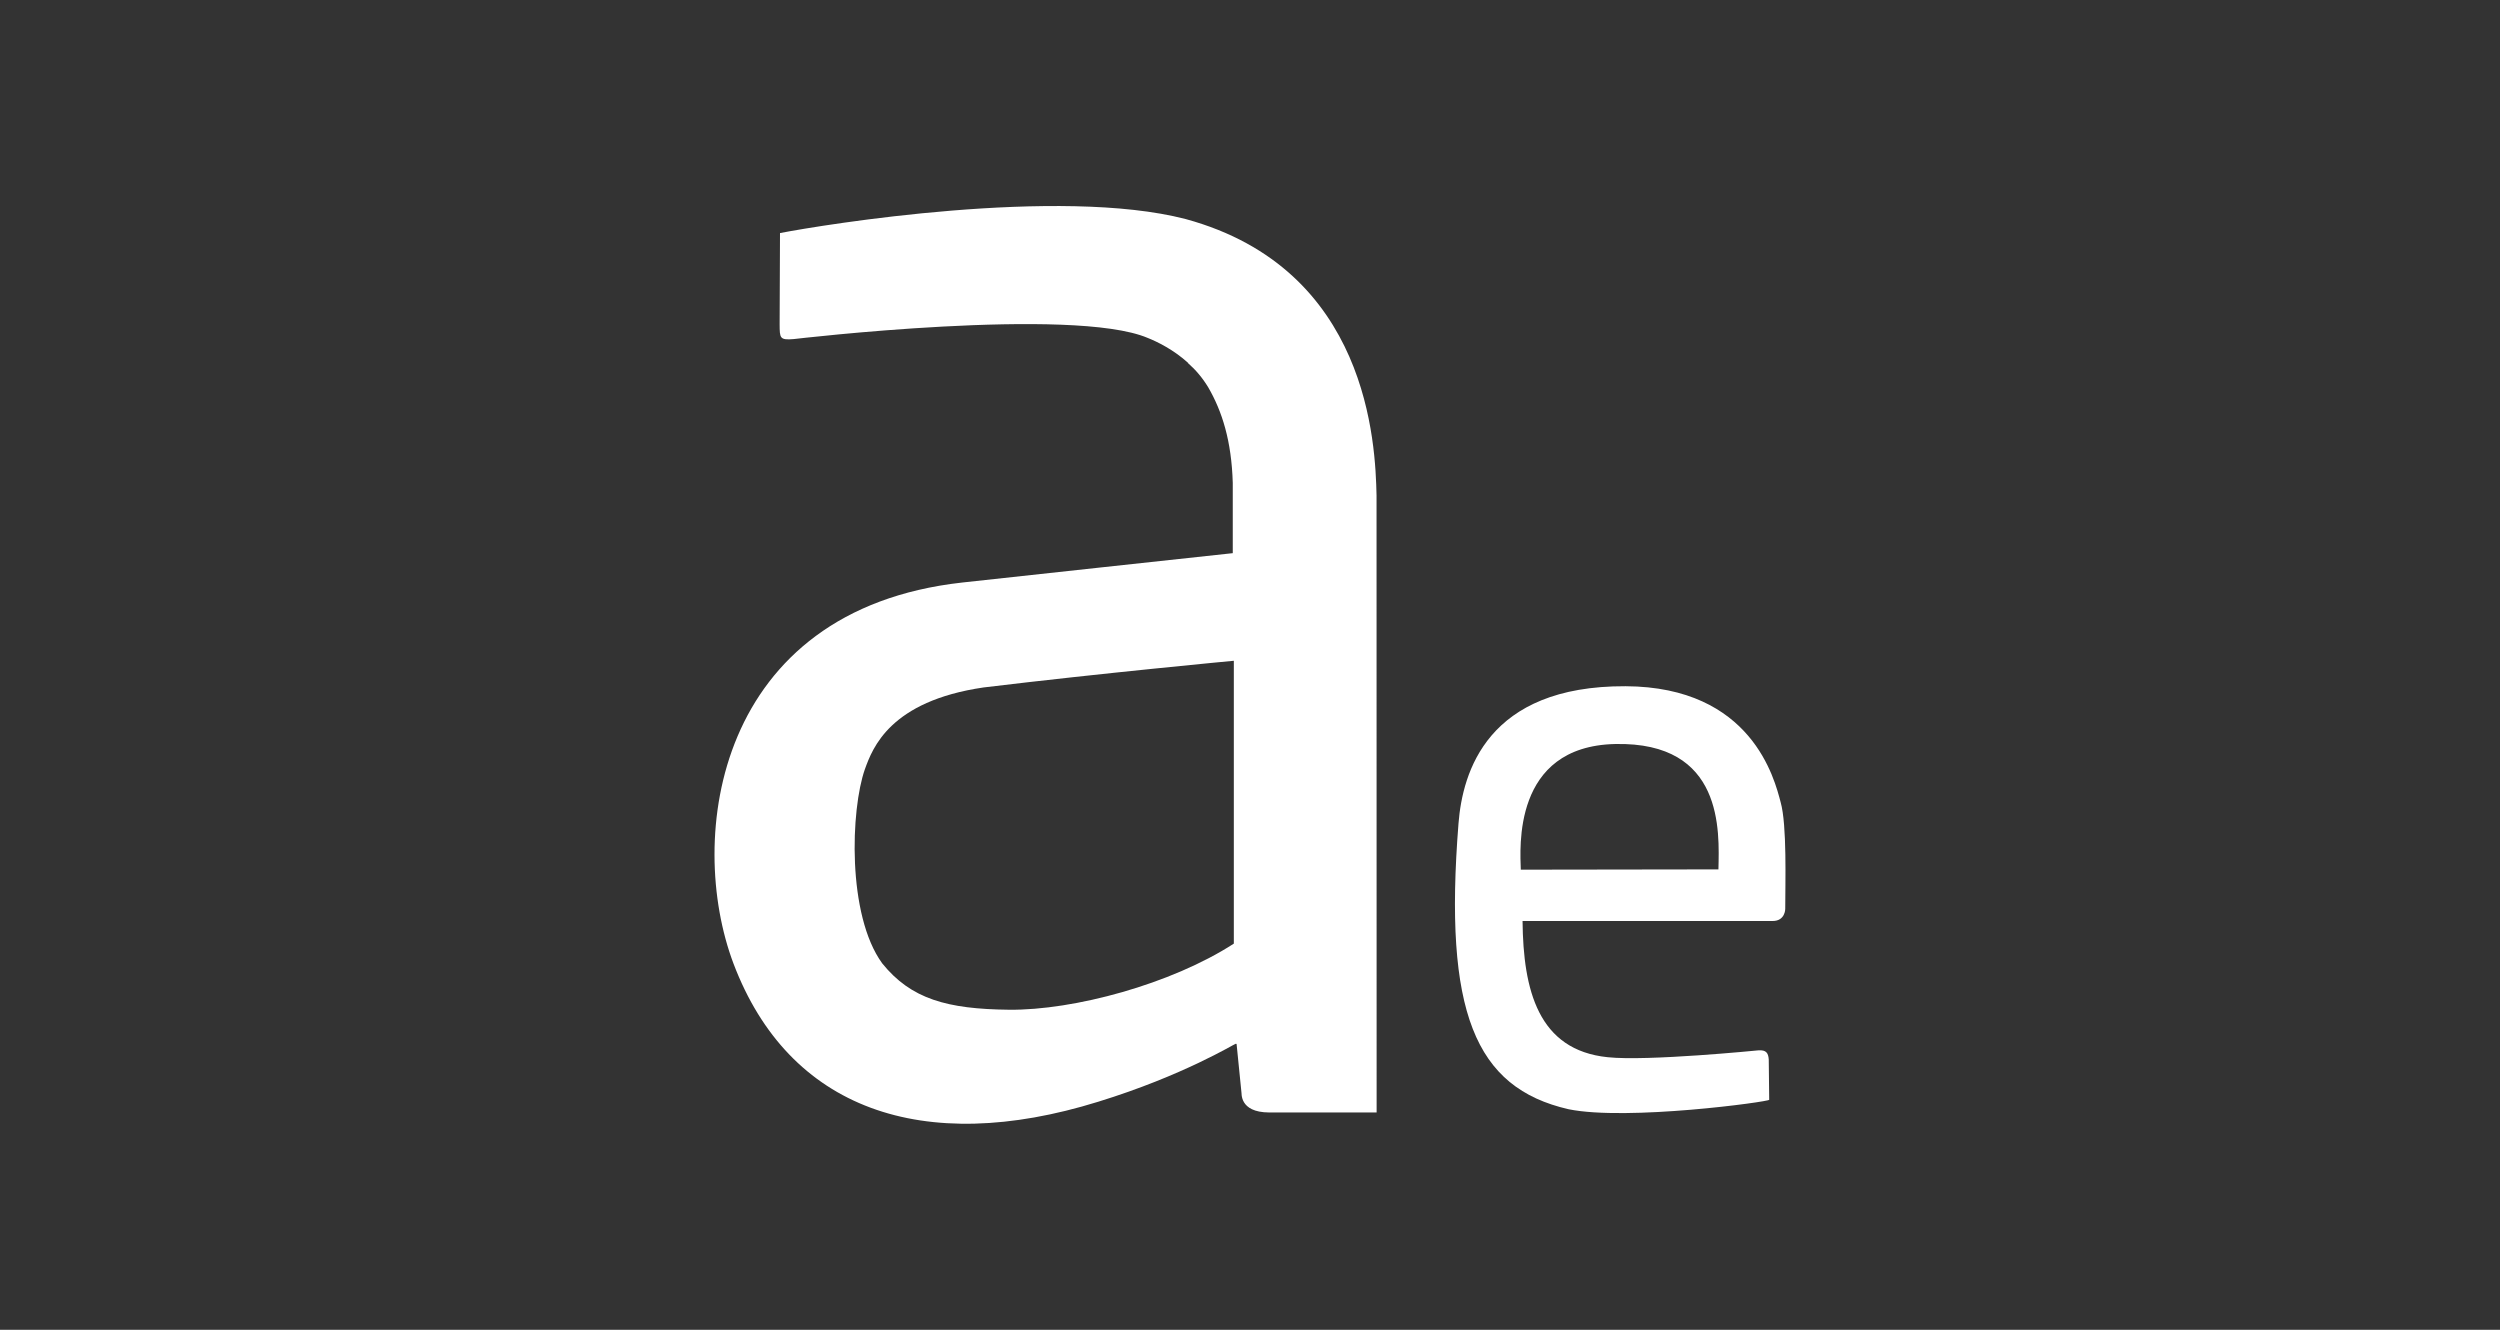
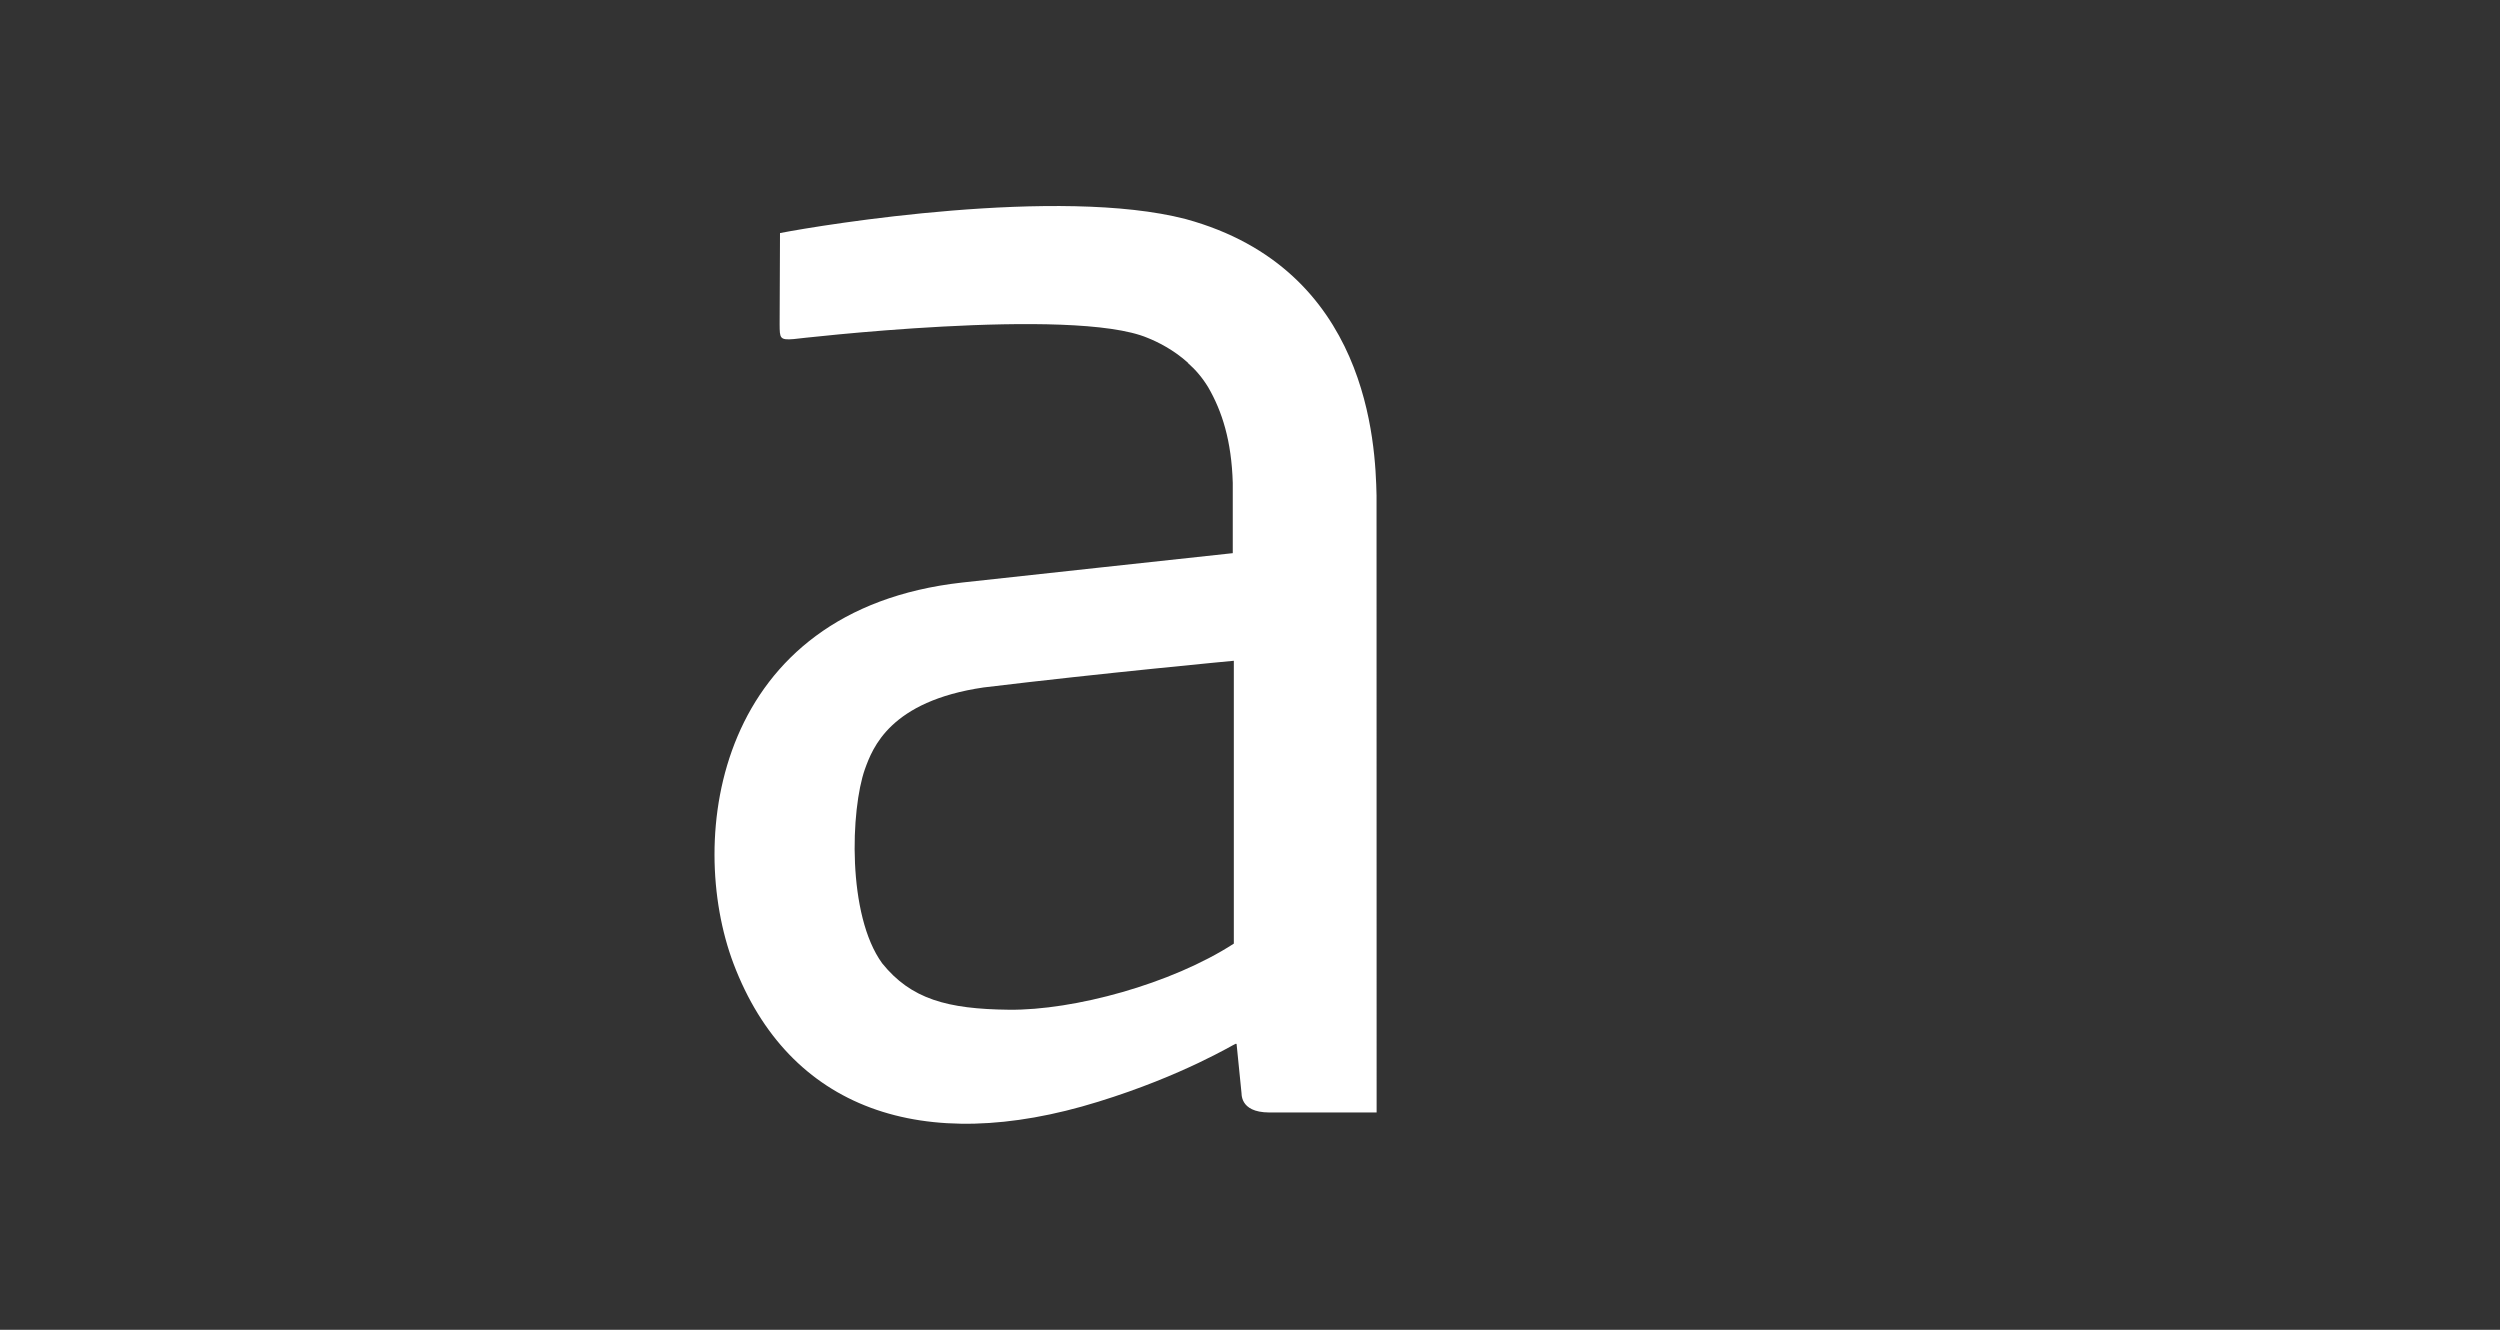
<svg xmlns="http://www.w3.org/2000/svg" version="1.1" width="94" height="50">
  <rect width="100%" height="100%" fill="#333333" stroke="none" />
  <desc iVinci="yes" version="4.6" gridStep="20" showGrid="no" snapToGrid="no" codePlatform="0" />
  <g id="Layer1" name="Layer 1" opacity="1">
    <g id="Shape1">
      <desc shapeID="1" type="0" basicInfo-basicType="0" basicInfo-roundedRectRadius="12" basicInfo-polygonSides="6" basicInfo-starPoints="5" bounding="rect(-11.45,-14.787,22.9,29.575)" text="" font-familyName="" font-pixelSize="20" font-bold="0" font-underline="0" font-alignment="1" strokeStyle="0" markerStart="0" markerEnd="0" shadowEnabled="0" shadowOffsetX="0" shadowOffsetY="2" shadowBlur="4" shadowOpacity="160" blurEnabled="0" blurRadius="4" transform="matrix(0.543,0,0,0.543,60.92,33.827)" pers-center="0,0" pers-size="0,0" pers-start="0,0" pers-end="0,0" locked="0" mesh="" flag="" />
-       <path id="shapePath1" d="M66.953,30.167 C66.724,29.298 65.872,25.825 61.121,25.802 C55.912,25.781 54.992,29.041 54.84,30.957 C54.279,38.036 55.449,40.898 58.978,41.707 C61.182,42.157 66.525,41.426 66.522,41.352 L66.505,39.84 C66.488,39.582 66.402,39.478 66.124,39.492 C66.124,39.492 61.926,39.911 60.447,39.751 C57.835,39.482 57.273,37.23 57.248,34.63 L66.65,34.63 C67.126,34.63 67.125,34.178 67.125,34.178 C67.125,33.196 67.194,31.023 66.953,30.167 M64.613,32.689 L57.182,32.7 C57.163,31.933 56.846,28.063 60.729,27.975 C64.819,27.887 64.645,31.251 64.613,32.689 Z" style="stroke:none;fill-rule:evenodd;fill:#ffffff;fill-opacity:1;" />
    </g>
    <g id="Shape2">
      <desc shapeID="2" type="0" basicInfo-basicType="0" basicInfo-roundedRectRadius="12" basicInfo-polygonSides="6" basicInfo-starPoints="5" bounding="rect(-10.54,-14.61,21.081,29.22)" text="" font-familyName="" font-pixelSize="20" font-bold="0" font-underline="0" font-alignment="1" strokeStyle="0" markerStart="0" markerEnd="0" shadowEnabled="0" shadowOffsetX="0" shadowOffsetY="2" shadowBlur="4" shadowOpacity="160" blurEnabled="0" blurRadius="4" transform="matrix(1.181,0,0,1.181,39.313,25)" pers-center="0,0" pers-size="0,0" pers-start="0,0" pers-end="0,0" locked="0" mesh="" flag="" />
      <path id="shapePath2" d="M51.758,18.631 C51.716,16.694 51.465,10.118 44.587,8.238 C39.834,7.003 30.962,8.446 29.328,8.763 L29.314,12.196 C29.319,12.706 29.309,12.796 29.845,12.749 C29.845,12.749 40.337,11.511 43.154,12.706 C43.506,12.846 44.123,13.144 44.677,13.649 L44.665,13.649 C44.954,13.901 45.21,14.203 45.425,14.556 C45.953,15.464 46.306,16.578 46.352,18.157 L46.352,20.799 C46.352,20.799 36.328,21.883 36.18,21.903 C26.917,22.936 25.789,31.493 27.58,36.233 C29.657,41.709 34.689,43.474 41.288,41.427 C44.499,40.438 46.416,39.247 46.461,39.247 C46.501,39.247 46.479,39.247 46.496,39.258 L46.677,41.062 C46.698,41.068 46.568,41.824 47.721,41.829 L51.761,41.829 L51.758,18.631 M46.392,35.48 C44.038,37.004 40.372,37.992 37.938,37.966 C35.617,37.941 34.255,37.566 33.171,36.222 C31.845,34.4 31.985,30.433 32.521,28.919 C32.809,28.123 33.464,26.363 36.983,25.848 C41.435,25.309 46.392,24.845 46.392,24.845 L46.392,35.48 Z" style="stroke:none;fill-rule:evenodd;fill:#ffffff;fill-opacity:1;" />
    </g>
  </g>
</svg>